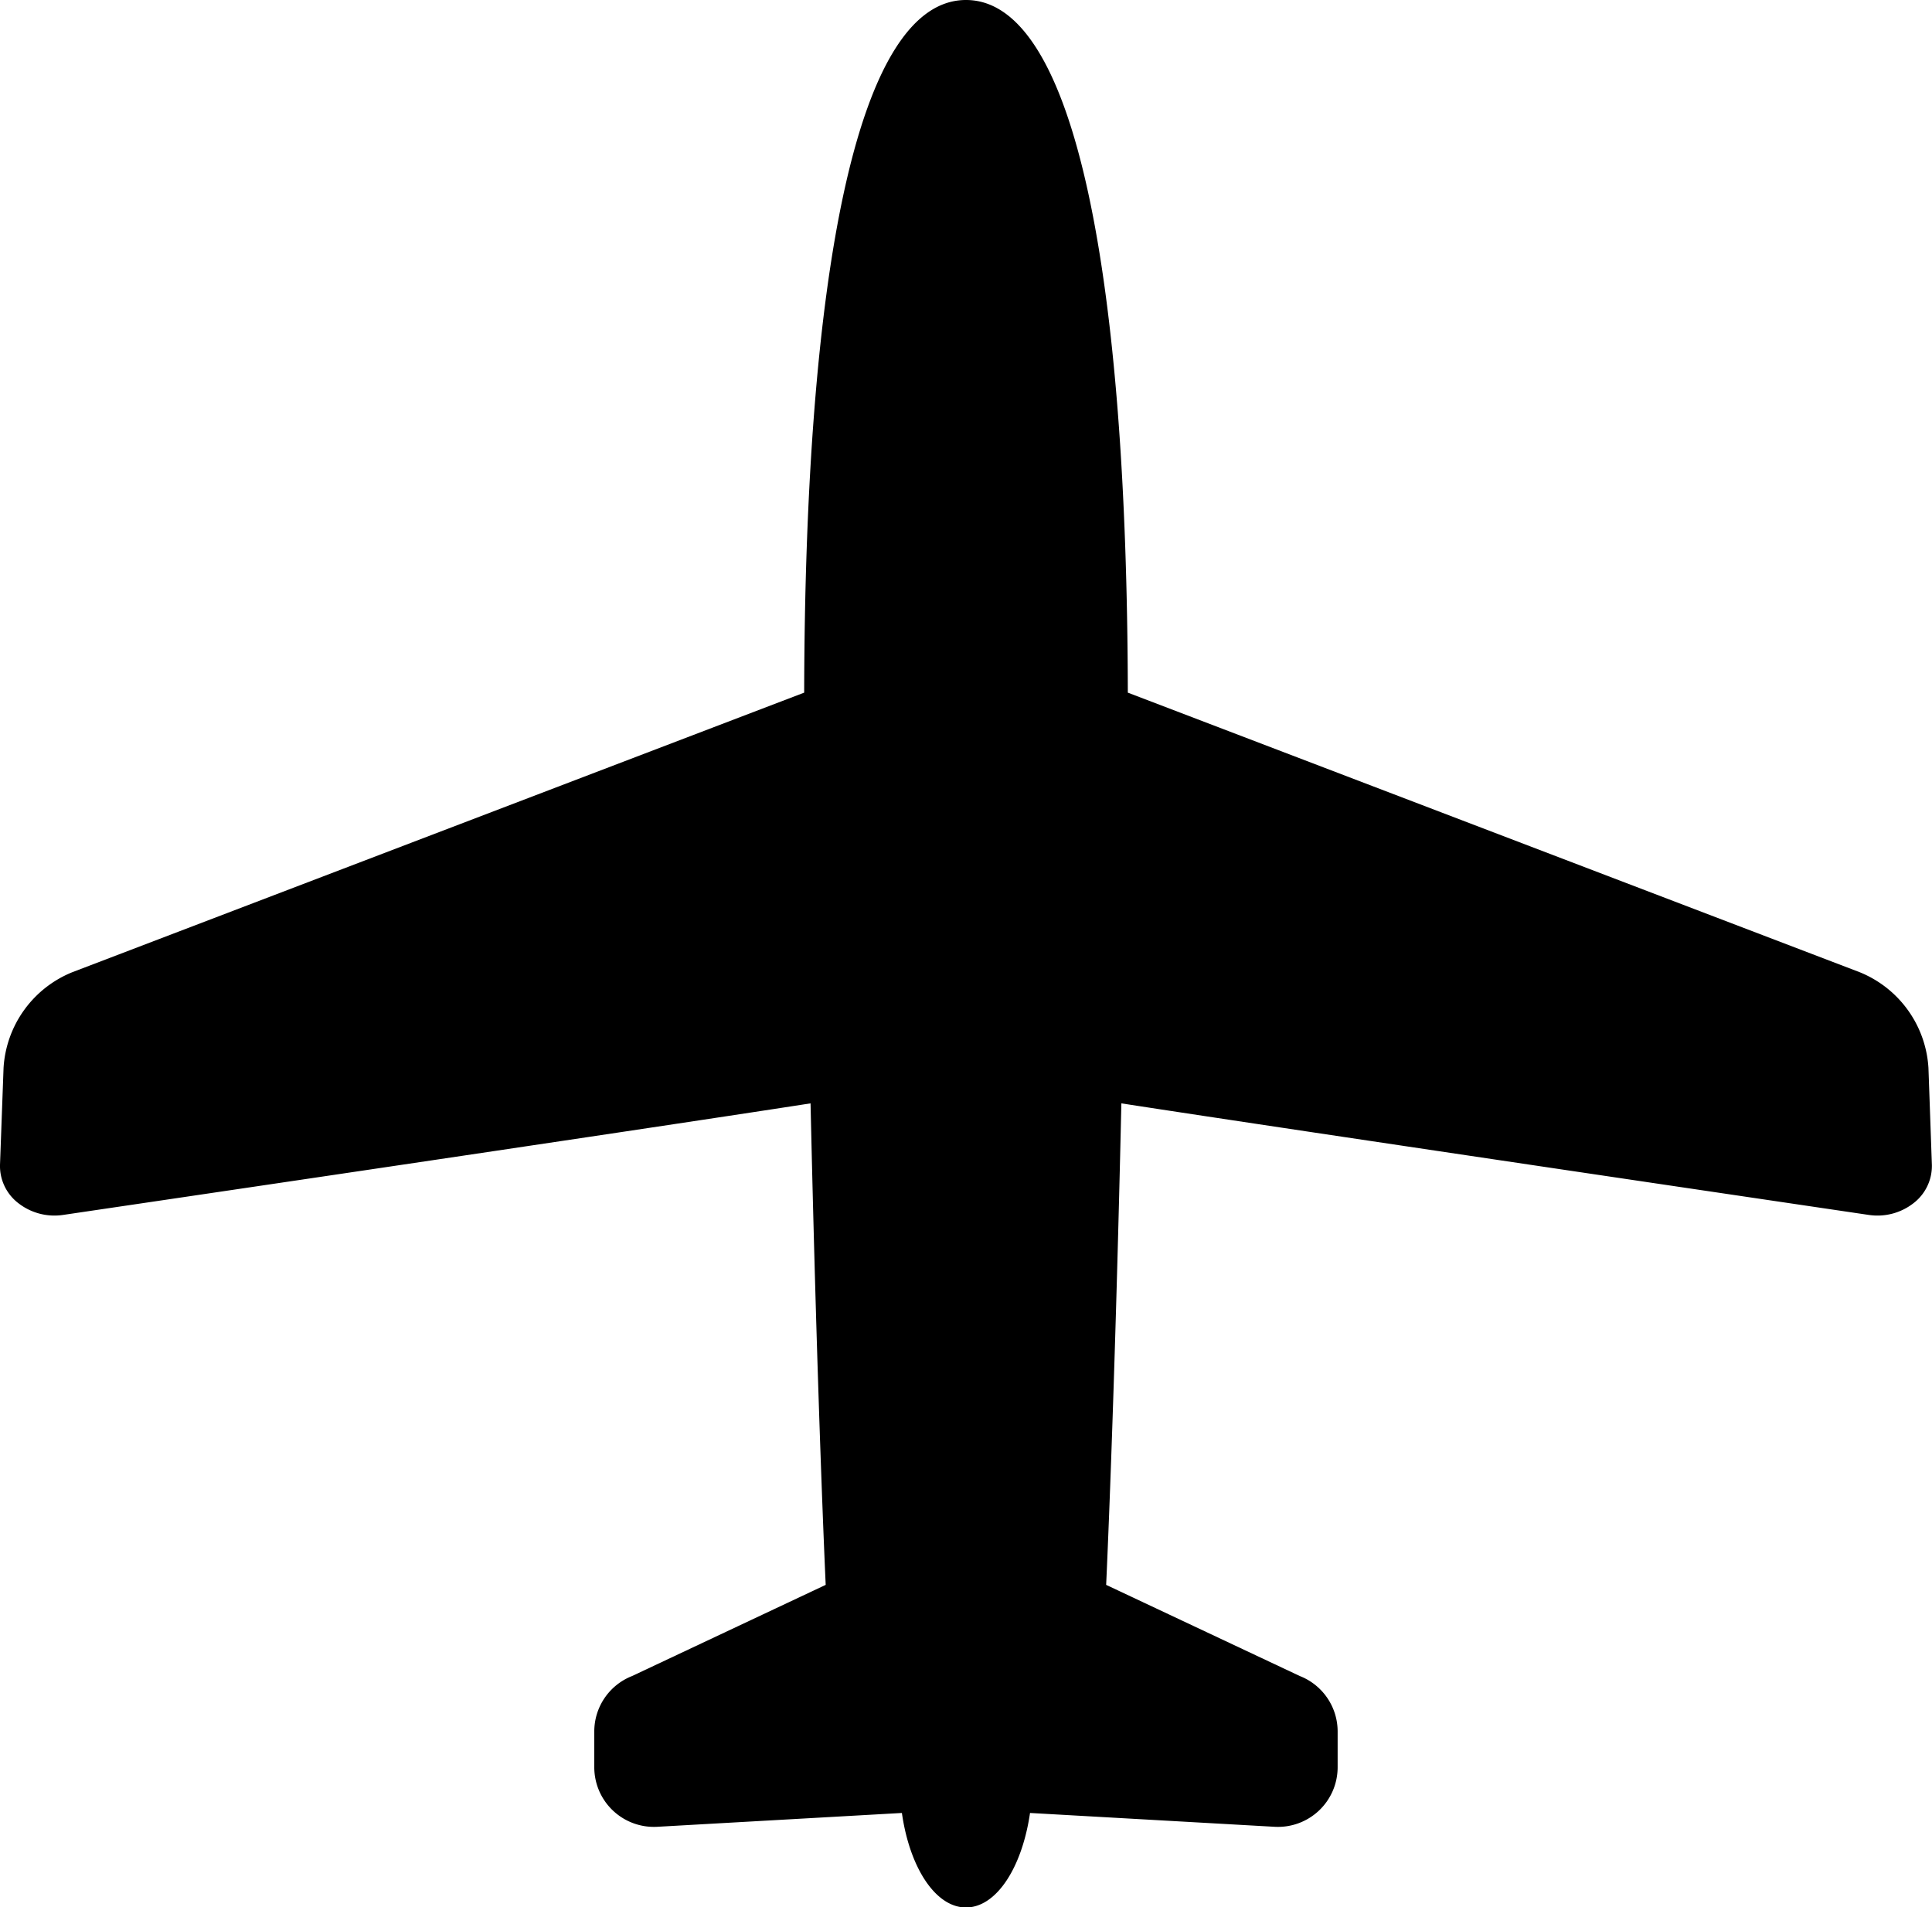
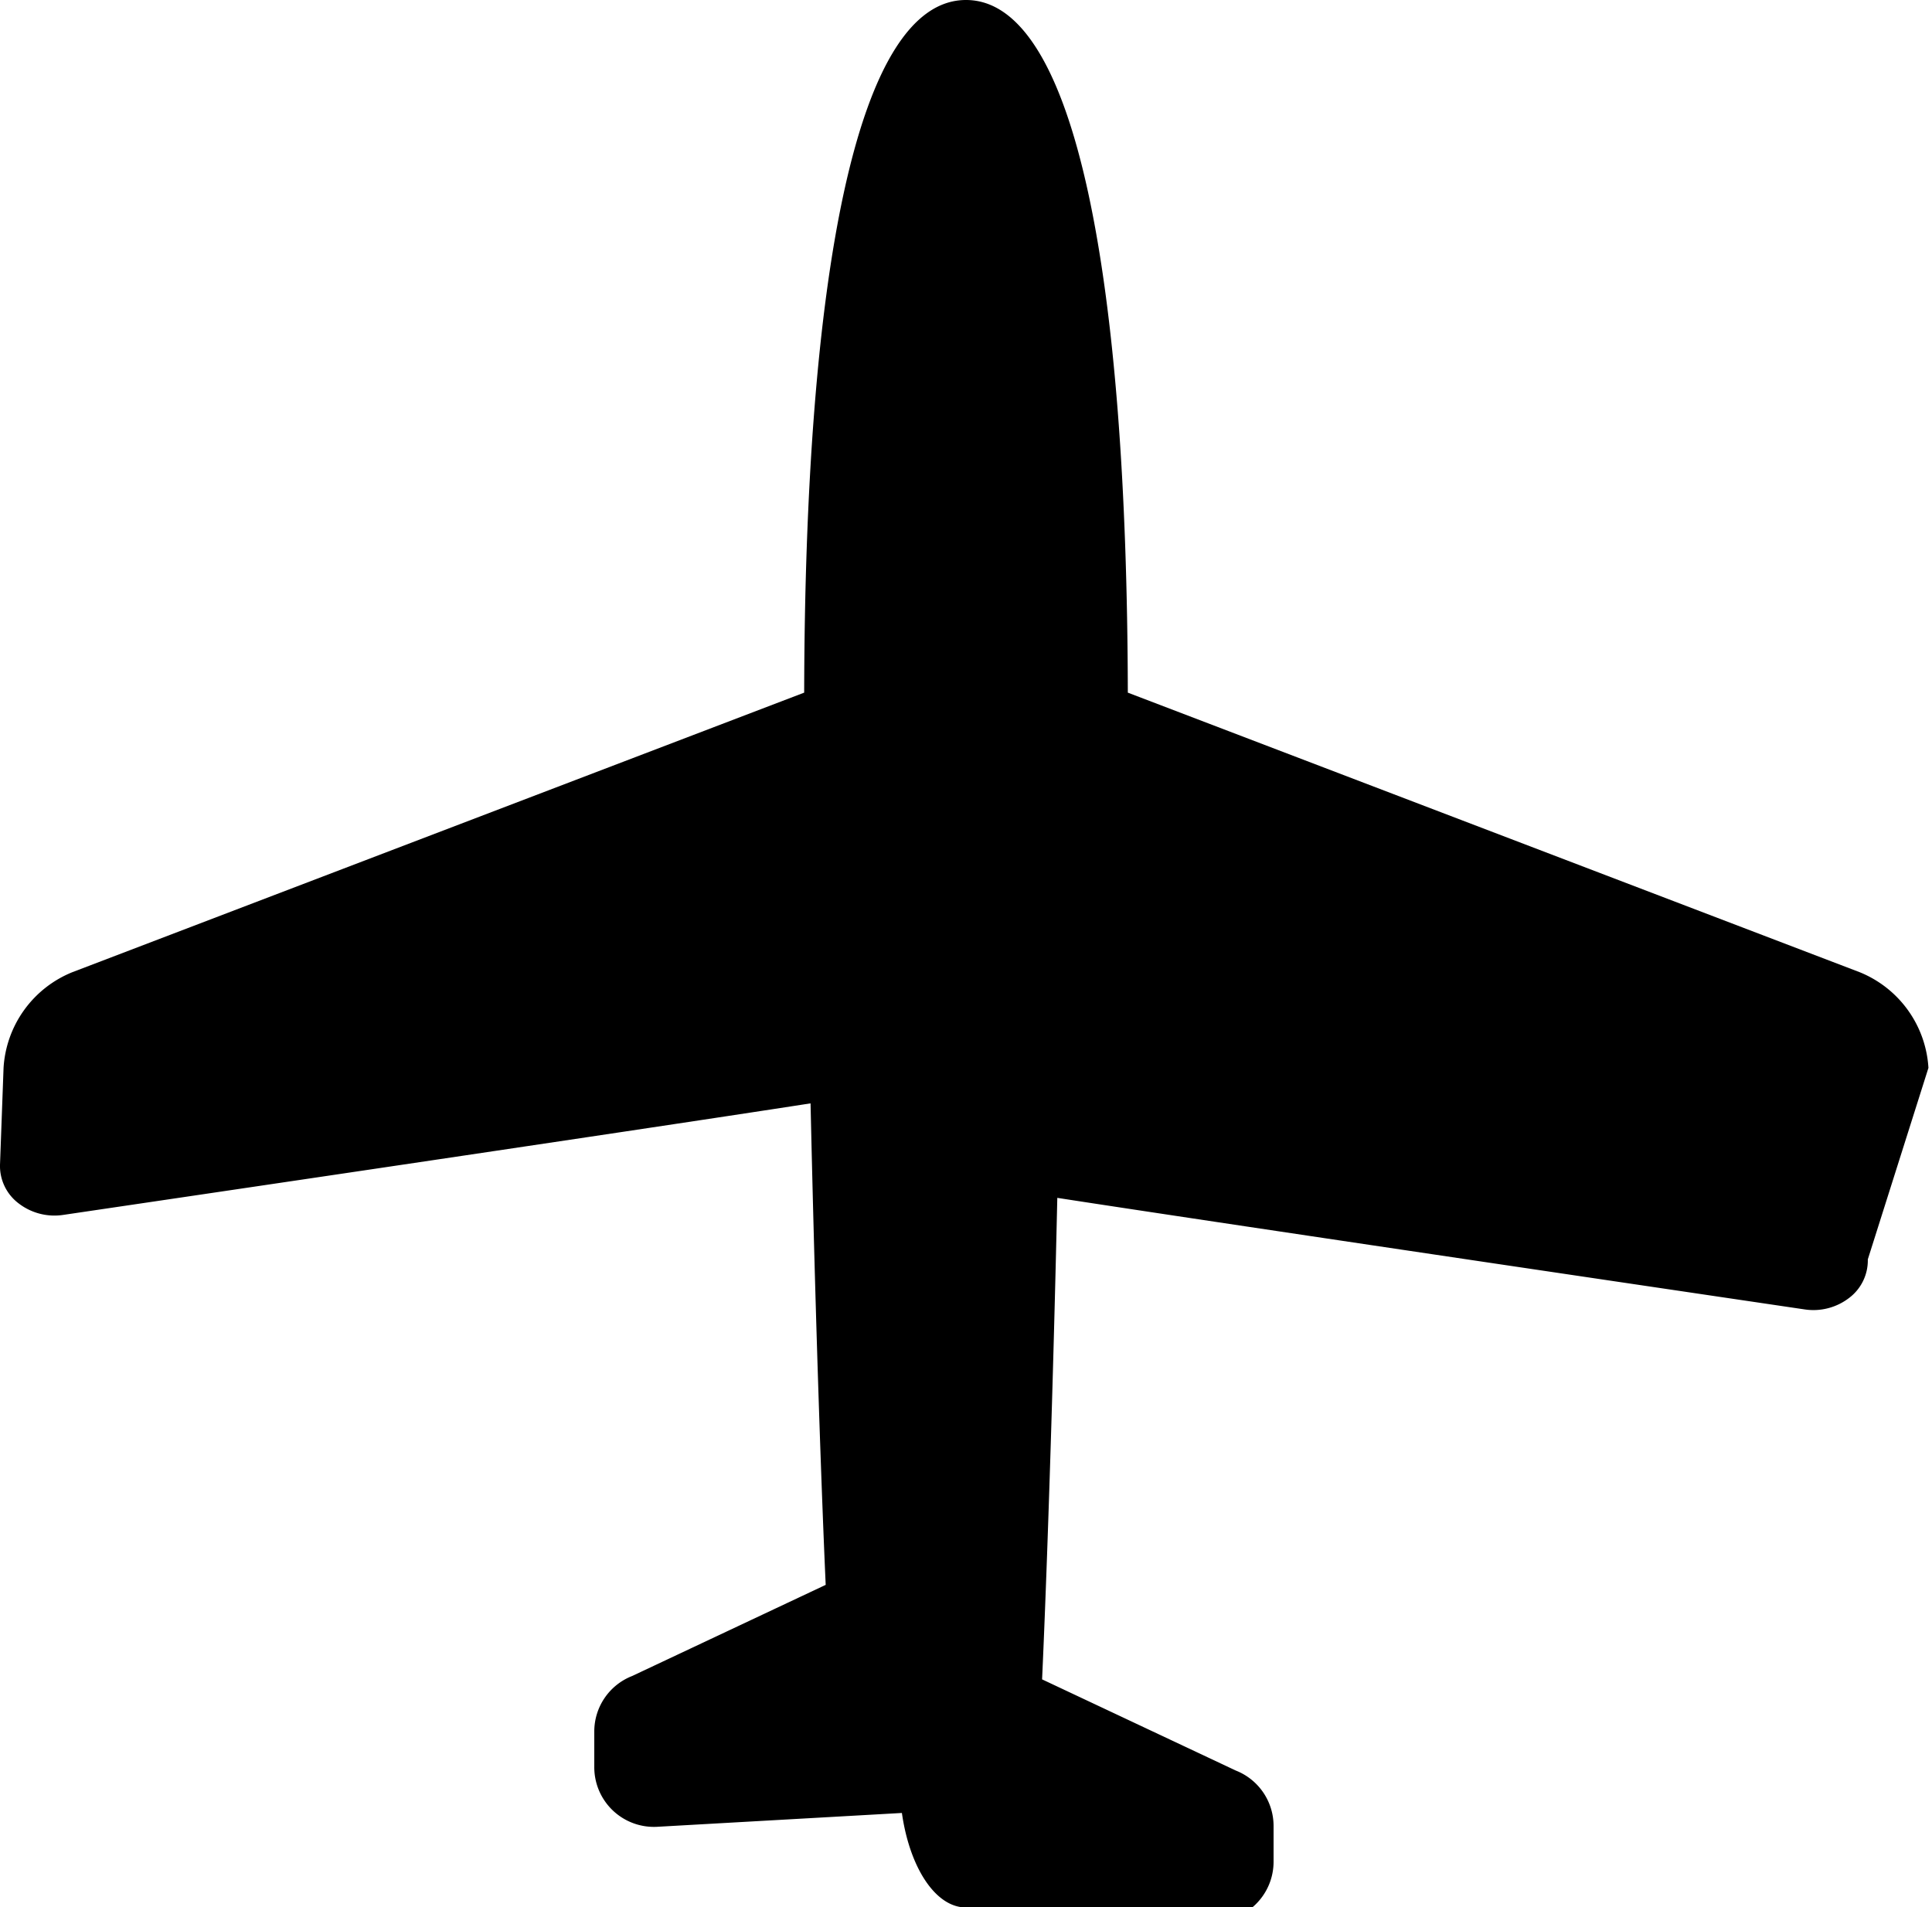
<svg xmlns="http://www.w3.org/2000/svg" width="50" height="49.369" viewBox="0 0 50 49.369">
  <g transform="translate(0 -3.228)">
-     <path d="M49.908,30.868a2.858,2.858,0,0,0-1.78-2.476l-18.94-7.236C29.166,10.545,27.868,3.228,25,3.228s-4.166,7.317-4.188,17.928L1.872,28.392a2.856,2.856,0,0,0-1.78,2.476L0,33.379a1.211,1.211,0,0,0,.48.995,1.517,1.517,0,0,0,1.157.3s14.812-2.183,19.34-2.887c.181,8.009.392,12.463.392,12.463l-5.011,2.36a1.542,1.542,0,0,0-.978,1.436v.924a1.544,1.544,0,0,0,1.63,1.542l6.331-.358c.2,1.41.868,2.446,1.658,2.446s1.453-1.036,1.658-2.446l6.331.358a1.544,1.544,0,0,0,1.63-1.542v-.924a1.542,1.542,0,0,0-.978-1.436l-5.013-2.36s.213-4.454.394-12.463c4.527.7,19.339,2.887,19.339,2.887a1.515,1.515,0,0,0,1.157-.3,1.216,1.216,0,0,0,.48-.995Z" transform="translate(0)" />
+     <path d="M49.908,30.868a2.858,2.858,0,0,0-1.78-2.476l-18.94-7.236C29.166,10.545,27.868,3.228,25,3.228s-4.166,7.317-4.188,17.928L1.872,28.392a2.856,2.856,0,0,0-1.78,2.476L0,33.379a1.211,1.211,0,0,0,.48.995,1.517,1.517,0,0,0,1.157.3s14.812-2.183,19.34-2.887c.181,8.009.392,12.463.392,12.463l-5.011,2.36a1.542,1.542,0,0,0-.978,1.436v.924a1.544,1.544,0,0,0,1.63,1.542l6.331-.358c.2,1.41.868,2.446,1.658,2.446l6.331.358a1.544,1.544,0,0,0,1.63-1.542v-.924a1.542,1.542,0,0,0-.978-1.436l-5.013-2.36s.213-4.454.394-12.463c4.527.7,19.339,2.887,19.339,2.887a1.515,1.515,0,0,0,1.157-.3,1.216,1.216,0,0,0,.48-.995Z" transform="translate(0)" />
  </g>
</svg>